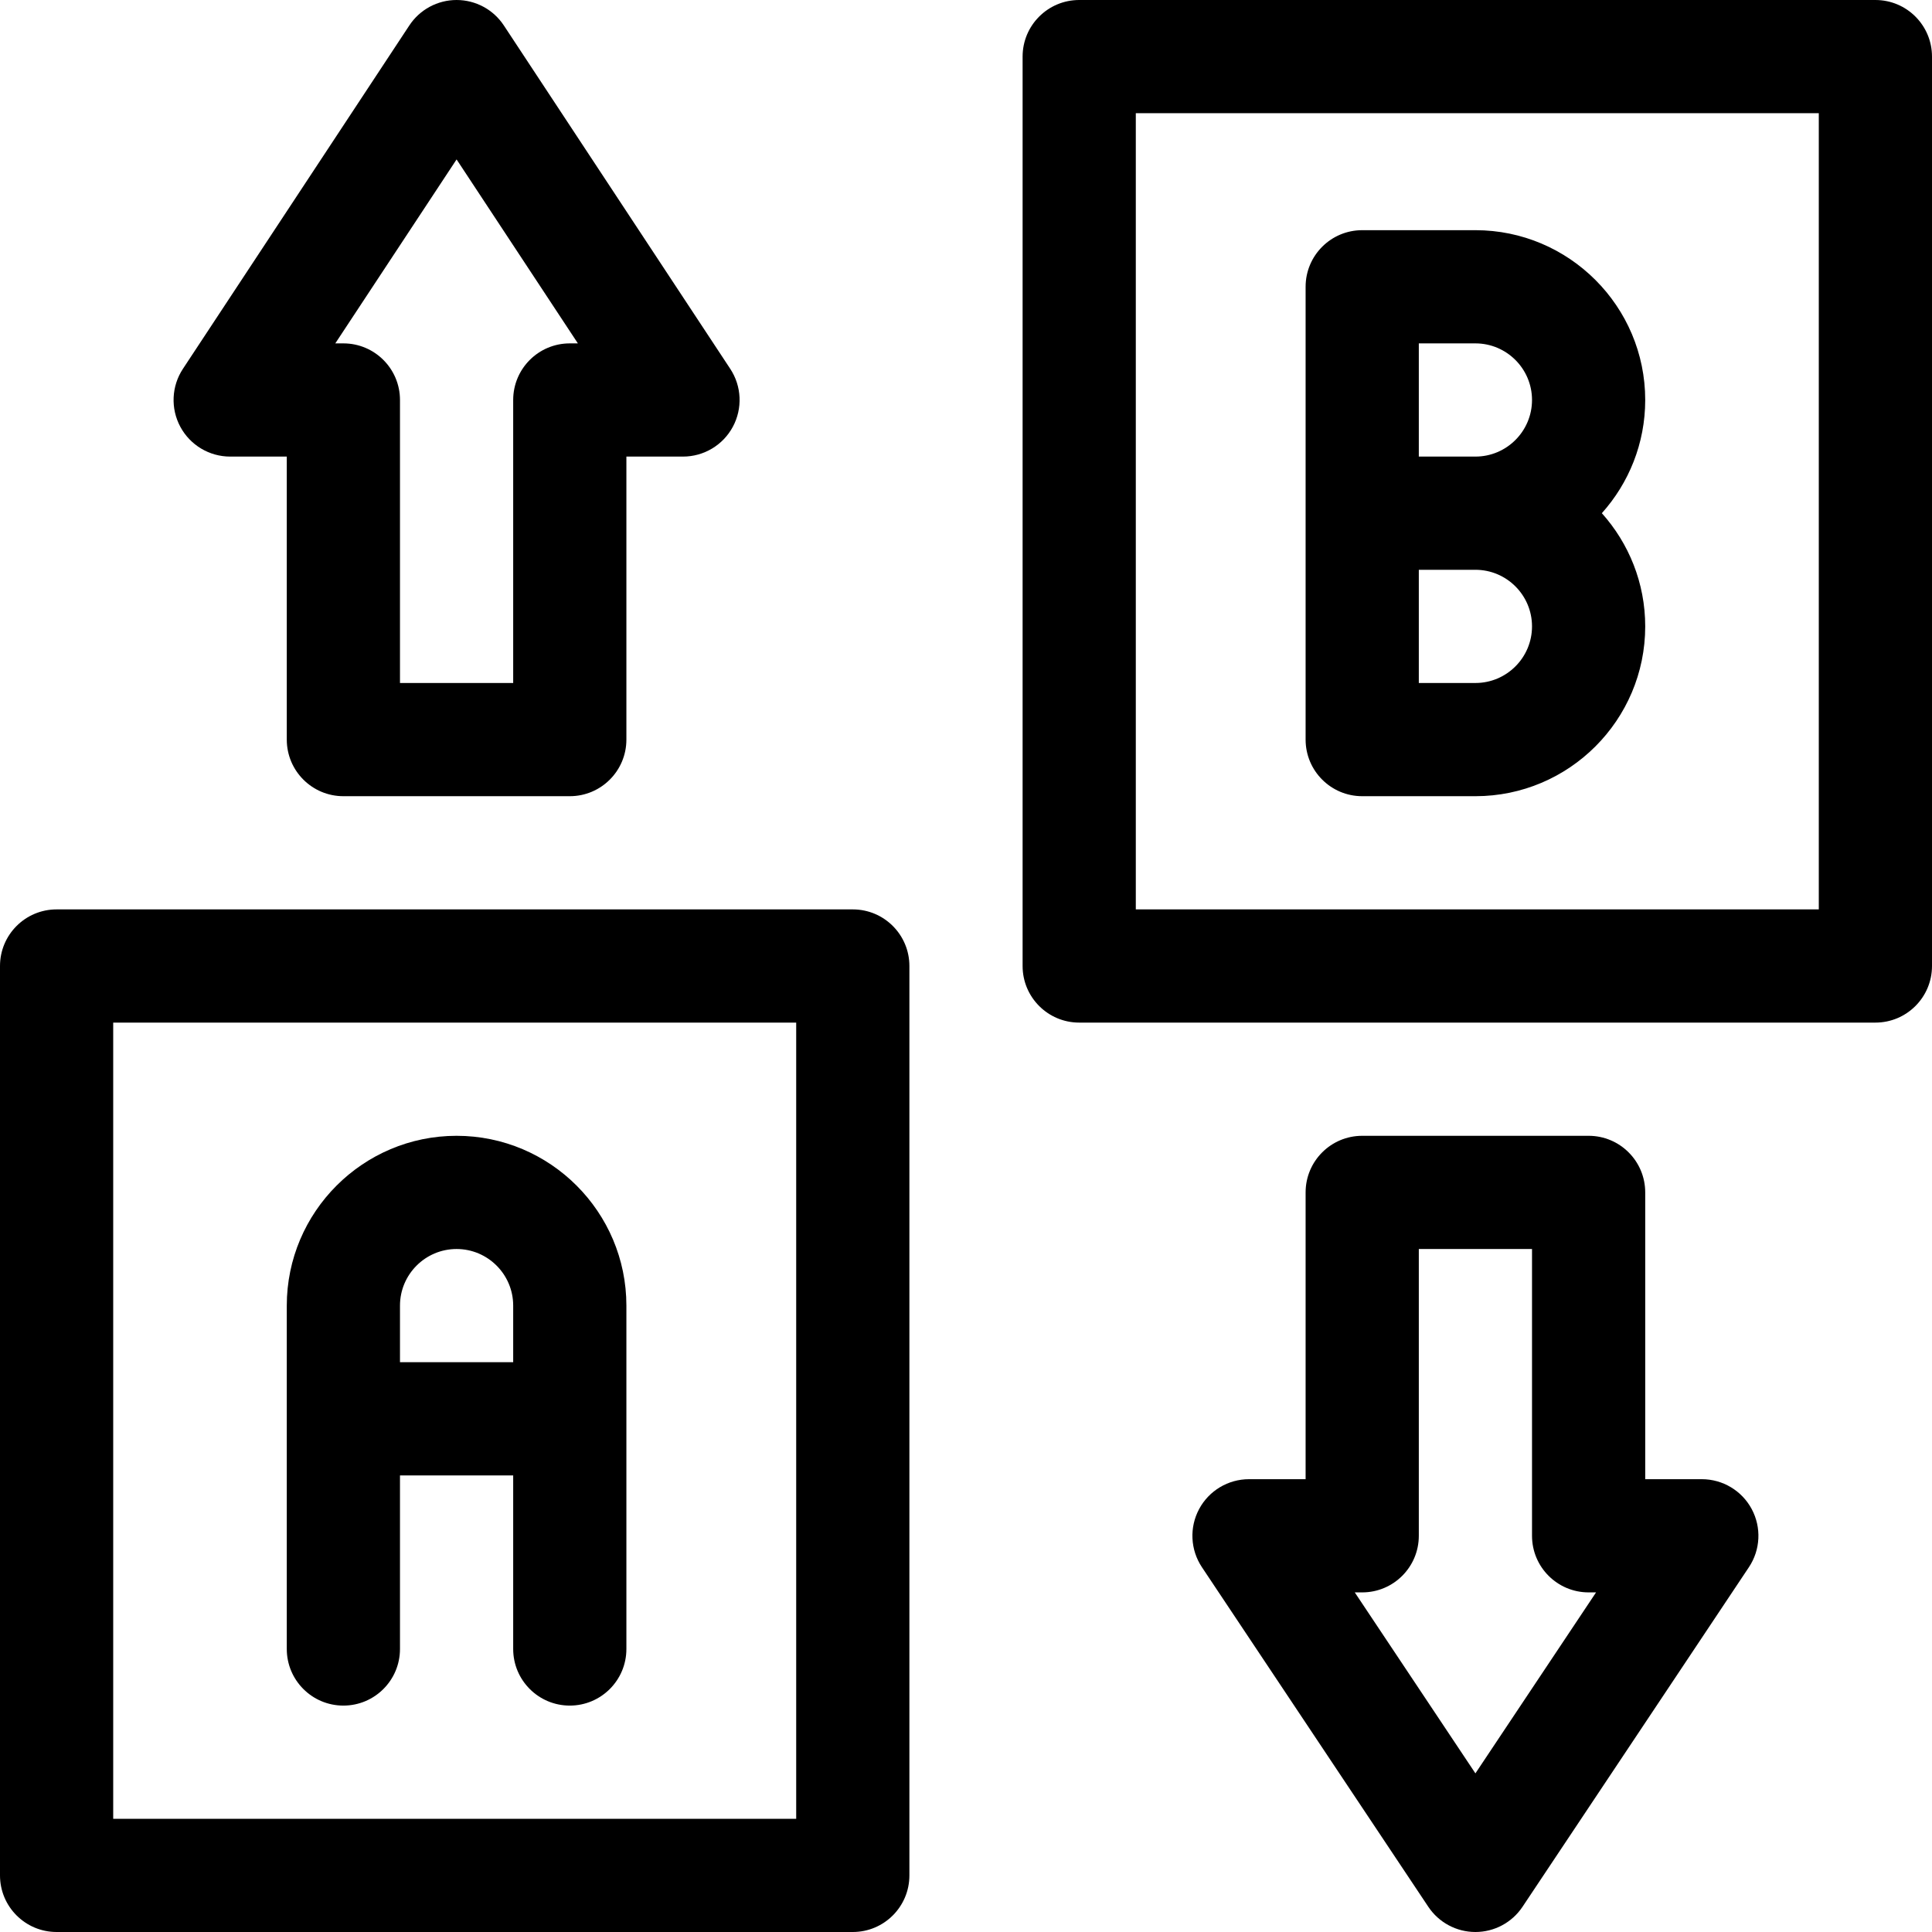
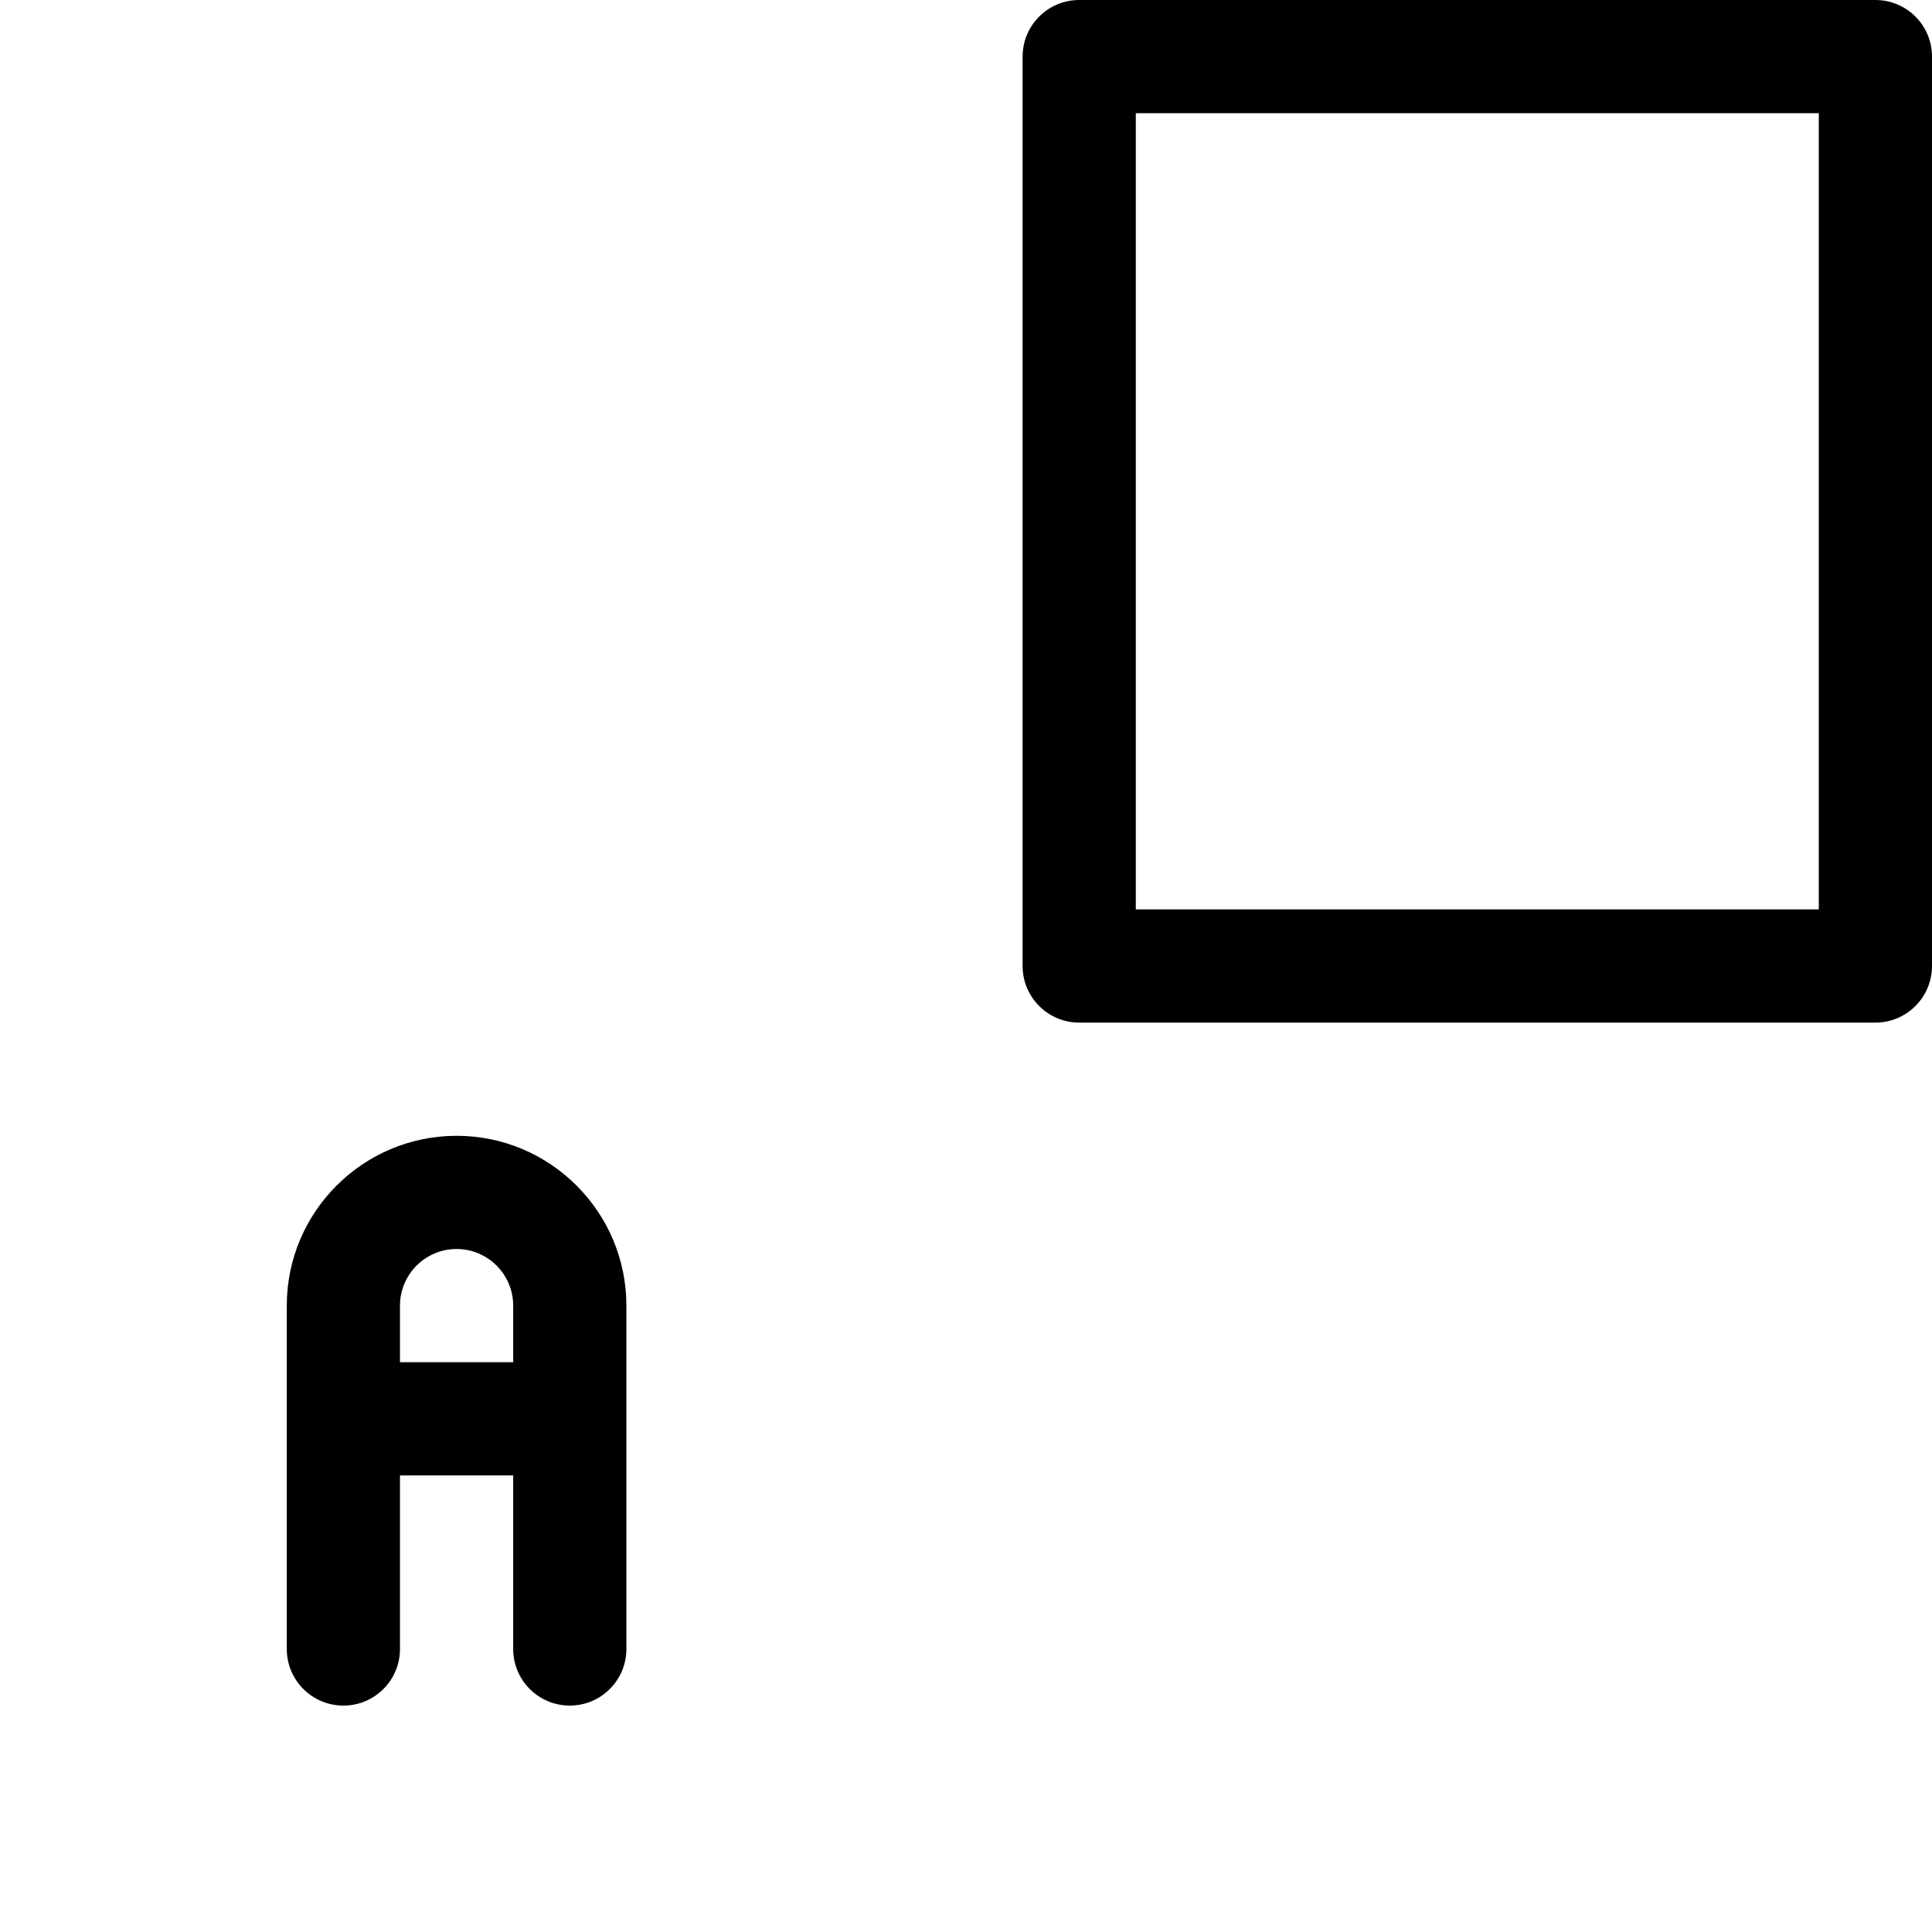
<svg xmlns="http://www.w3.org/2000/svg" id="Capa_1" height="512" viewBox="0 0 512 512" width="512">
  <g>
-     <path d="m15 512h211c8.284 0 15-6.716 15-15v-241c0-8.284-6.716-15-15-15h-211c-8.284 0-15 6.716-15 15v241c0 8.284 6.716 15 15 15zm15-241h181v211h-181z" />
    <path d="m497 0h-211c-8.284 0-15 6.716-15 15v241c0 8.284 6.716 15 15 15h211c8.284 0 15-6.716 15-15v-241c0-8.284-6.716-15-15-15zm-15 241h-181v-211h181z" />
    <path d="m121 301c-24.813 0-45 20.187-45 45v91c0 8.284 6.716 15 15 15s15-6.716 15-15v-46h30v46c0 8.284 6.716 15 15 15s15-6.716 15-15v-91c0-24.813-20.187-45-45-45zm15 60h-30v-15c0-8.271 6.729-15 15-15s15 6.729 15 15z" />
-     <path d="m361 211h30c24.813 0 45-20.187 45-45 0-11.517-4.354-22.032-11.495-30 7.142-7.968 11.495-18.483 11.495-30 0-24.813-20.187-45-45-45h-30c-8.284 0-15 6.716-15 15v120c0 8.284 6.716 15 15 15zm15-120h15c8.271 0 15 6.729 15 15s-6.729 15-15 15h-15zm0 60h15c8.271 0 15 6.729 15 15s-6.729 15-15 15h-15z" />
-     <path d="m61 121h15v75c0 8.284 6.716 15 15 15h60c8.284 0 15-6.716 15-15v-75h15c5.518 0 10.591-3.03 13.207-7.889s2.354-10.761-.684-15.368l-60-91c-2.775-4.21-7.481-6.743-12.523-6.743s-9.748 2.533-12.523 6.743l-60 91c-3.038 4.607-3.3 10.51-.684 15.368s7.689 7.889 13.207 7.889zm60-78.75 32.143 48.75h-2.143c-8.284 0-15 6.716-15 15v75h-30v-75c0-8.284-6.716-15-15-15h-2.143z" />
-     <path d="m421 301h-60c-8.284 0-15 6.716-15 15v76h-15c-5.532 0-10.615 3.045-13.225 7.922s-2.324 10.795.744 15.398l60 90c2.782 4.173 7.466 6.68 12.481 6.68s9.699-2.507 12.481-6.679l60-90c3.068-4.603 3.354-10.521.744-15.398s-7.693-7.923-13.225-7.923h-15v-76c0-8.284-6.716-15-15-15zm-30 168.958-31.972-47.958h1.972c8.284 0 15-6.716 15-15v-76h30v76c0 8.284 6.716 15 15 15h1.972z" />
  </g>
</svg>